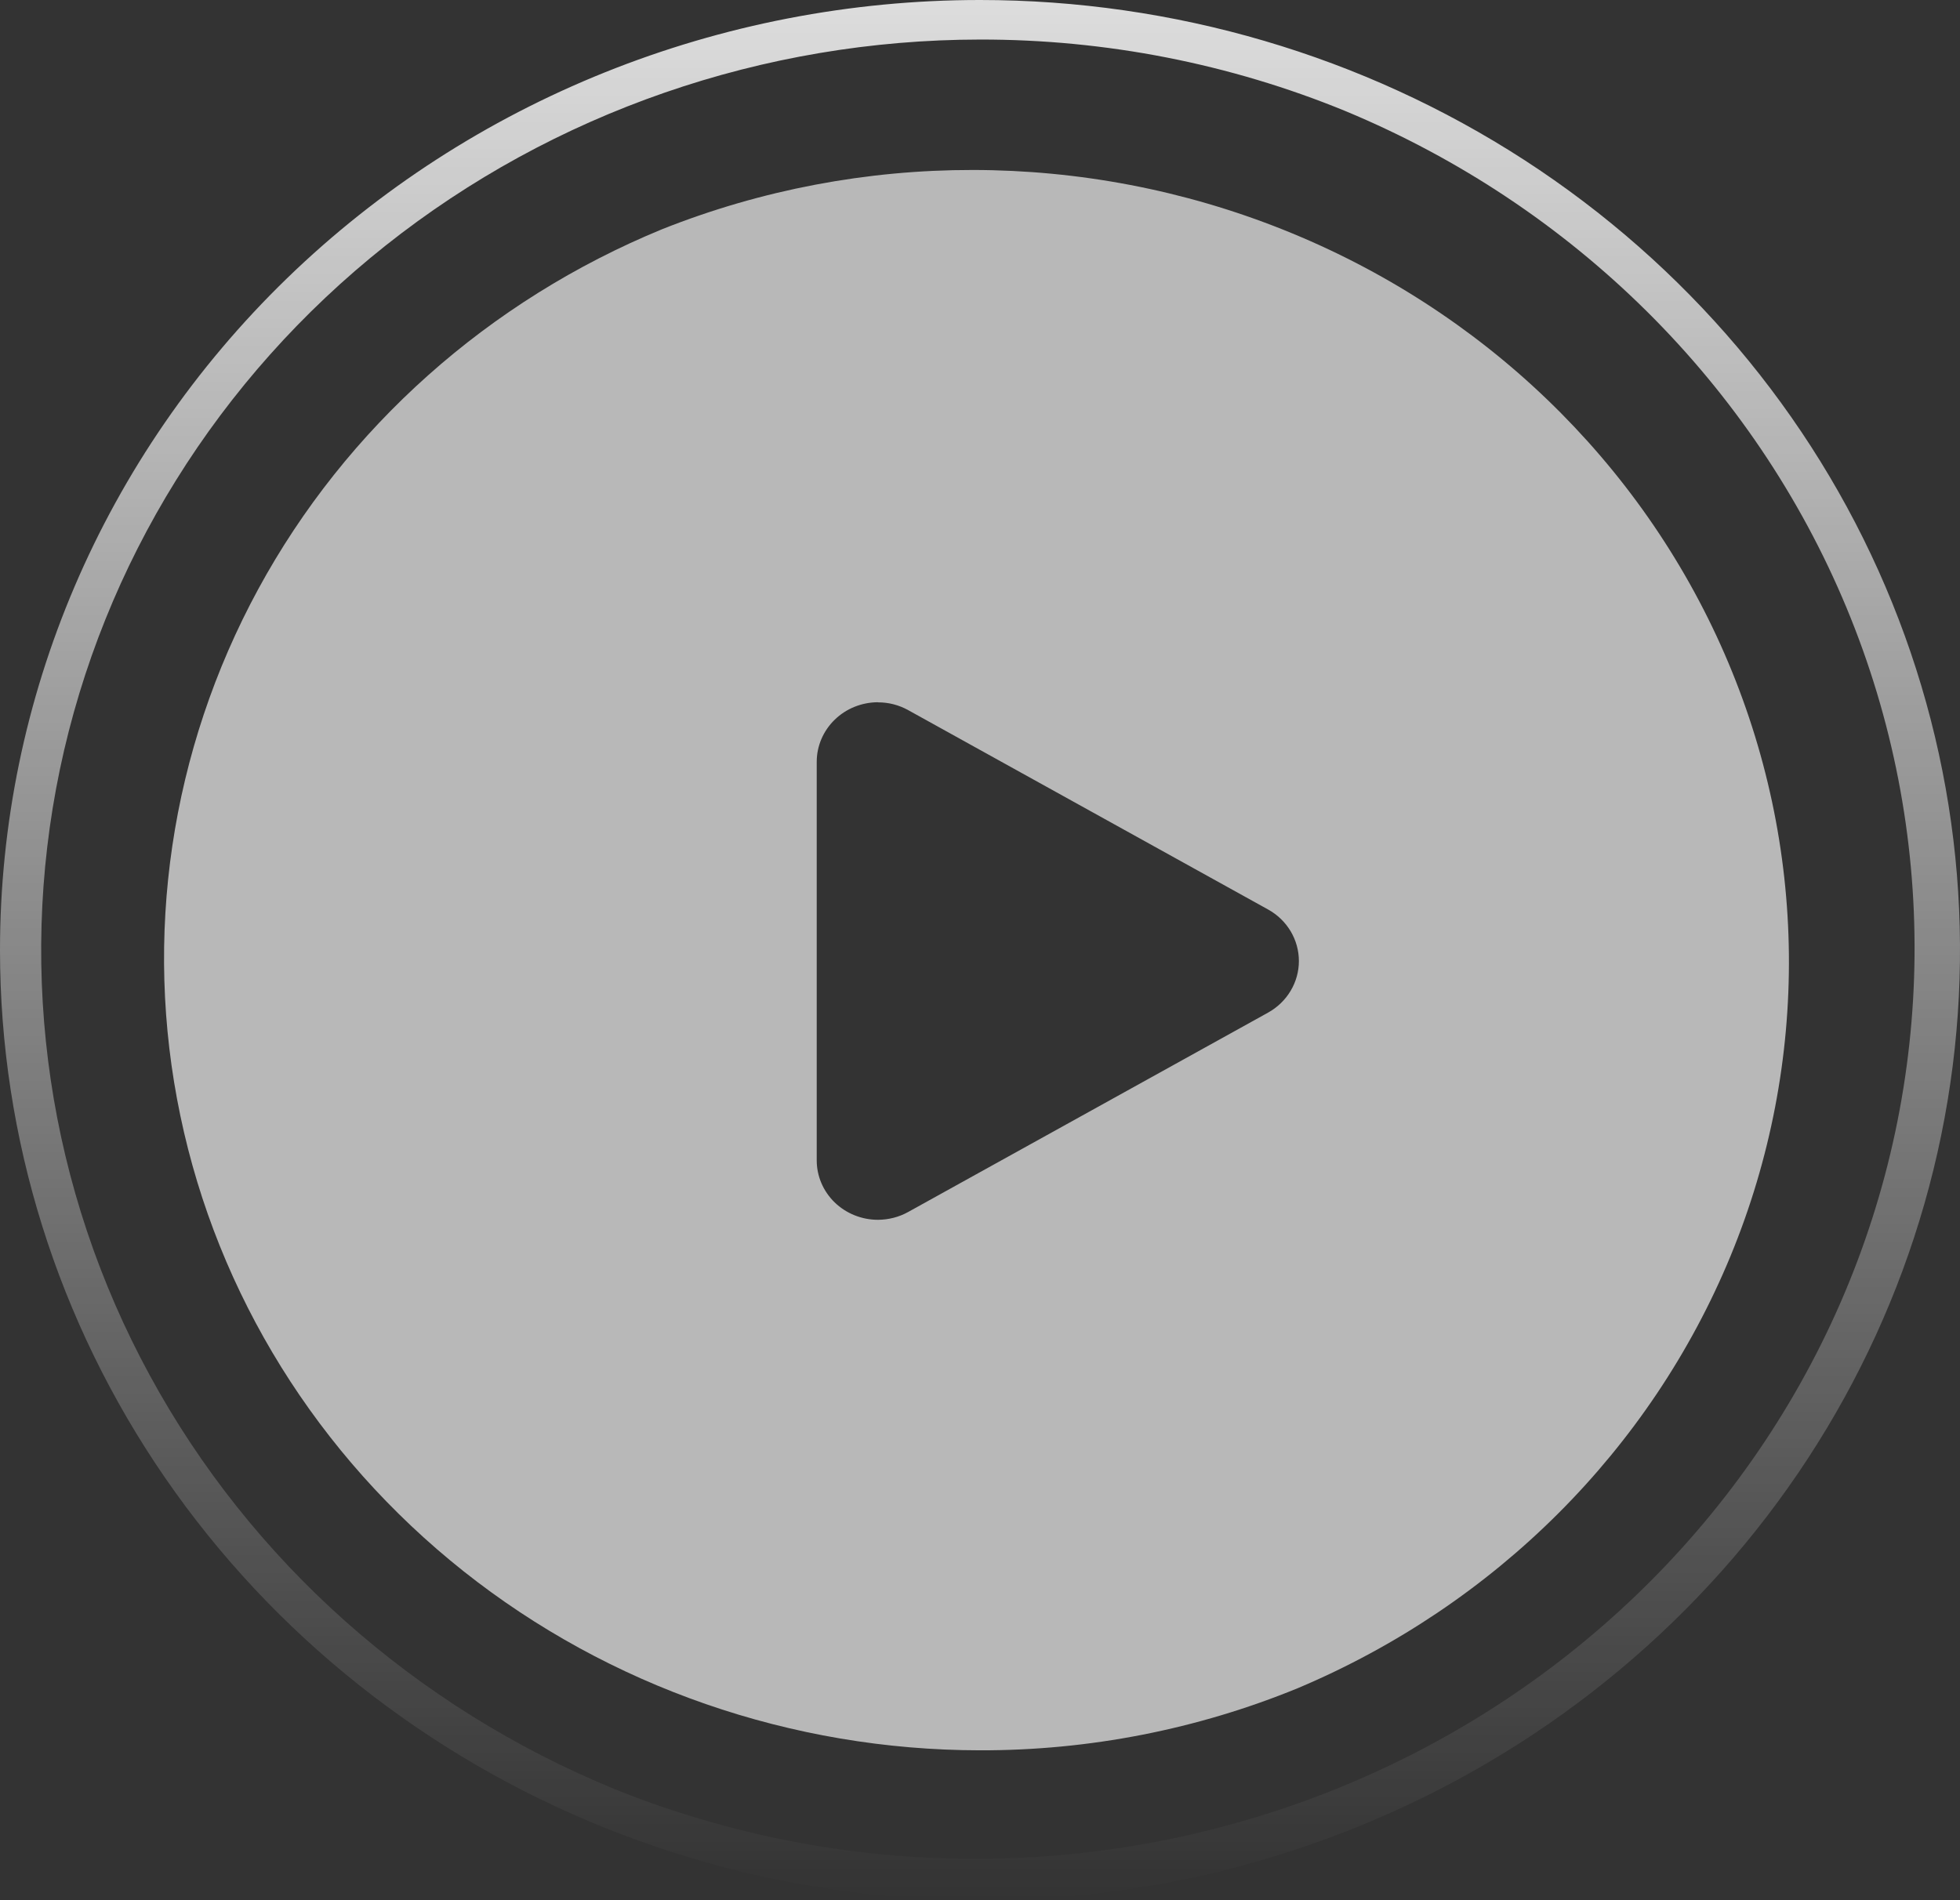
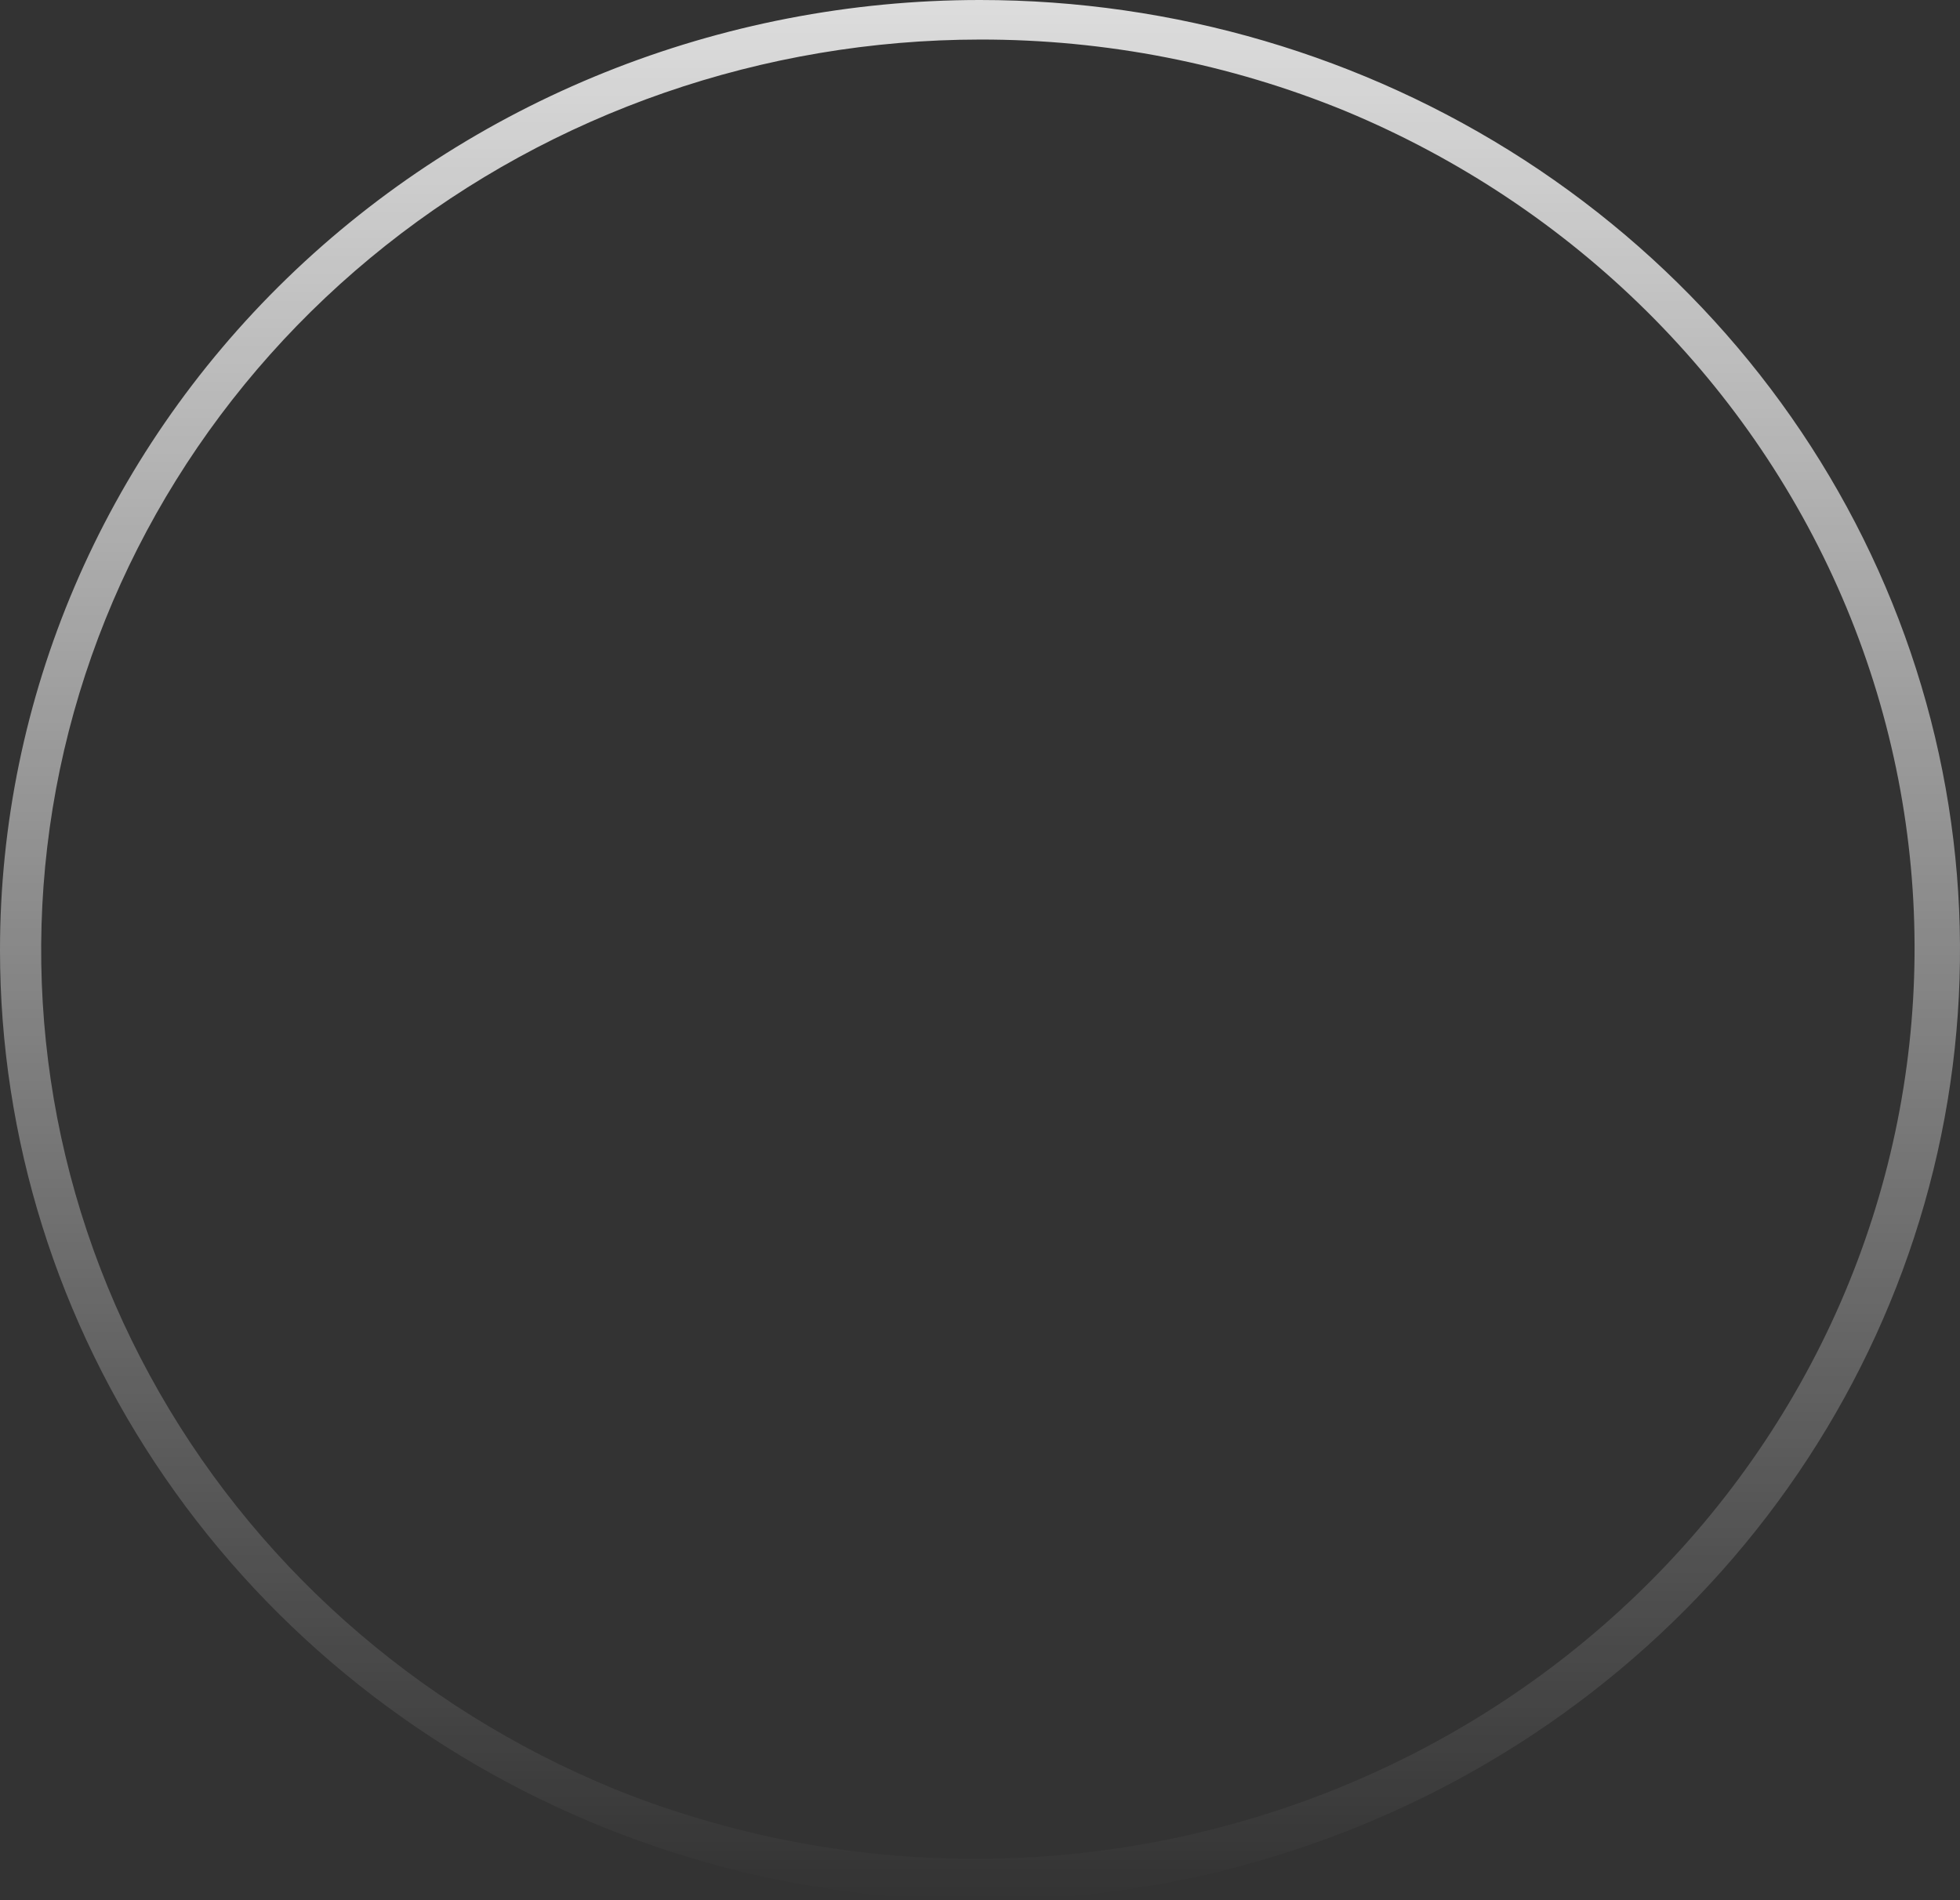
<svg xmlns="http://www.w3.org/2000/svg" width="33" height="32" viewBox="0 0 33 32" fill="none">
  <rect x="0" y="0" width="33" height="32" fill="#333333" stroke="none" />
-   <path d="M16.5 29.476C13.329 29.473 10.257 28.407 7.803 26.459C5.35 24.511 3.665 21.801 3.036 18.787C2.406 15.774 2.87 12.642 4.348 9.921C5.826 7.201 8.229 5.06 11.148 3.86C14.5 2.527 18.258 2.53 21.607 3.869C24.956 5.207 27.626 7.773 29.035 11.009C30.445 14.245 30.482 17.889 29.137 21.151C27.791 24.412 25.174 27.027 21.852 28.429C20.159 29.123 18.339 29.48 16.5 29.476ZM14.782 11.826C14.509 11.827 14.247 11.932 14.054 12.12C13.861 12.307 13.752 12.561 13.751 12.826V19.542C13.751 19.807 13.86 20.061 14.053 20.249C14.246 20.436 14.509 20.542 14.782 20.542C14.961 20.541 15.138 20.496 15.293 20.409L21.35 17.053C21.508 16.965 21.639 16.839 21.73 16.686C21.821 16.534 21.869 16.361 21.869 16.184C21.869 16.008 21.821 15.835 21.73 15.682C21.639 15.53 21.508 15.403 21.35 15.316L15.293 11.96C15.137 11.873 14.961 11.827 14.782 11.828V11.826Z" fill="#F1F1F1" fill-opacity="0.7" />
  <path d="M16.5 0.666C12.852 0.669 9.317 1.894 6.494 4.134C3.671 6.374 1.733 9.492 1.008 12.959C0.284 16.426 0.818 20.029 2.52 23.158C4.221 26.287 6.986 28.75 10.345 30.128C14.205 31.685 18.542 31.696 22.41 30.161C26.278 28.626 29.362 25.668 30.989 21.935C32.615 18.201 32.651 13.995 31.09 10.236C29.528 6.477 26.495 3.469 22.654 1.871C20.707 1.072 18.614 0.663 16.5 0.666ZM16.5 0C19.763 0 22.953 0.938 25.667 2.696C28.38 4.455 30.495 6.953 31.744 9.877C32.993 12.801 33.32 16.018 32.683 19.121C32.046 22.225 30.475 25.076 28.167 27.314C25.86 29.551 22.92 31.075 19.719 31.693C16.518 32.31 13.201 31.993 10.186 30.782C7.171 29.571 4.594 27.52 2.781 24.889C0.968 22.258 0 19.165 0 16C0 11.757 1.738 7.687 4.833 4.686C7.927 1.686 12.124 0 16.5 0Z" fill="url(#paint0_linear_1_196)" />
  <defs>
    <linearGradient id="paint0_linear_1_196" x1="16.5" y1="-6.464" x2="16.5" y2="32" gradientUnits="userSpaceOnUse">
      <stop stop-color="white" />
      <stop offset="1" stop-color="white" stop-opacity="0" />
    </linearGradient>
  </defs>
</svg>